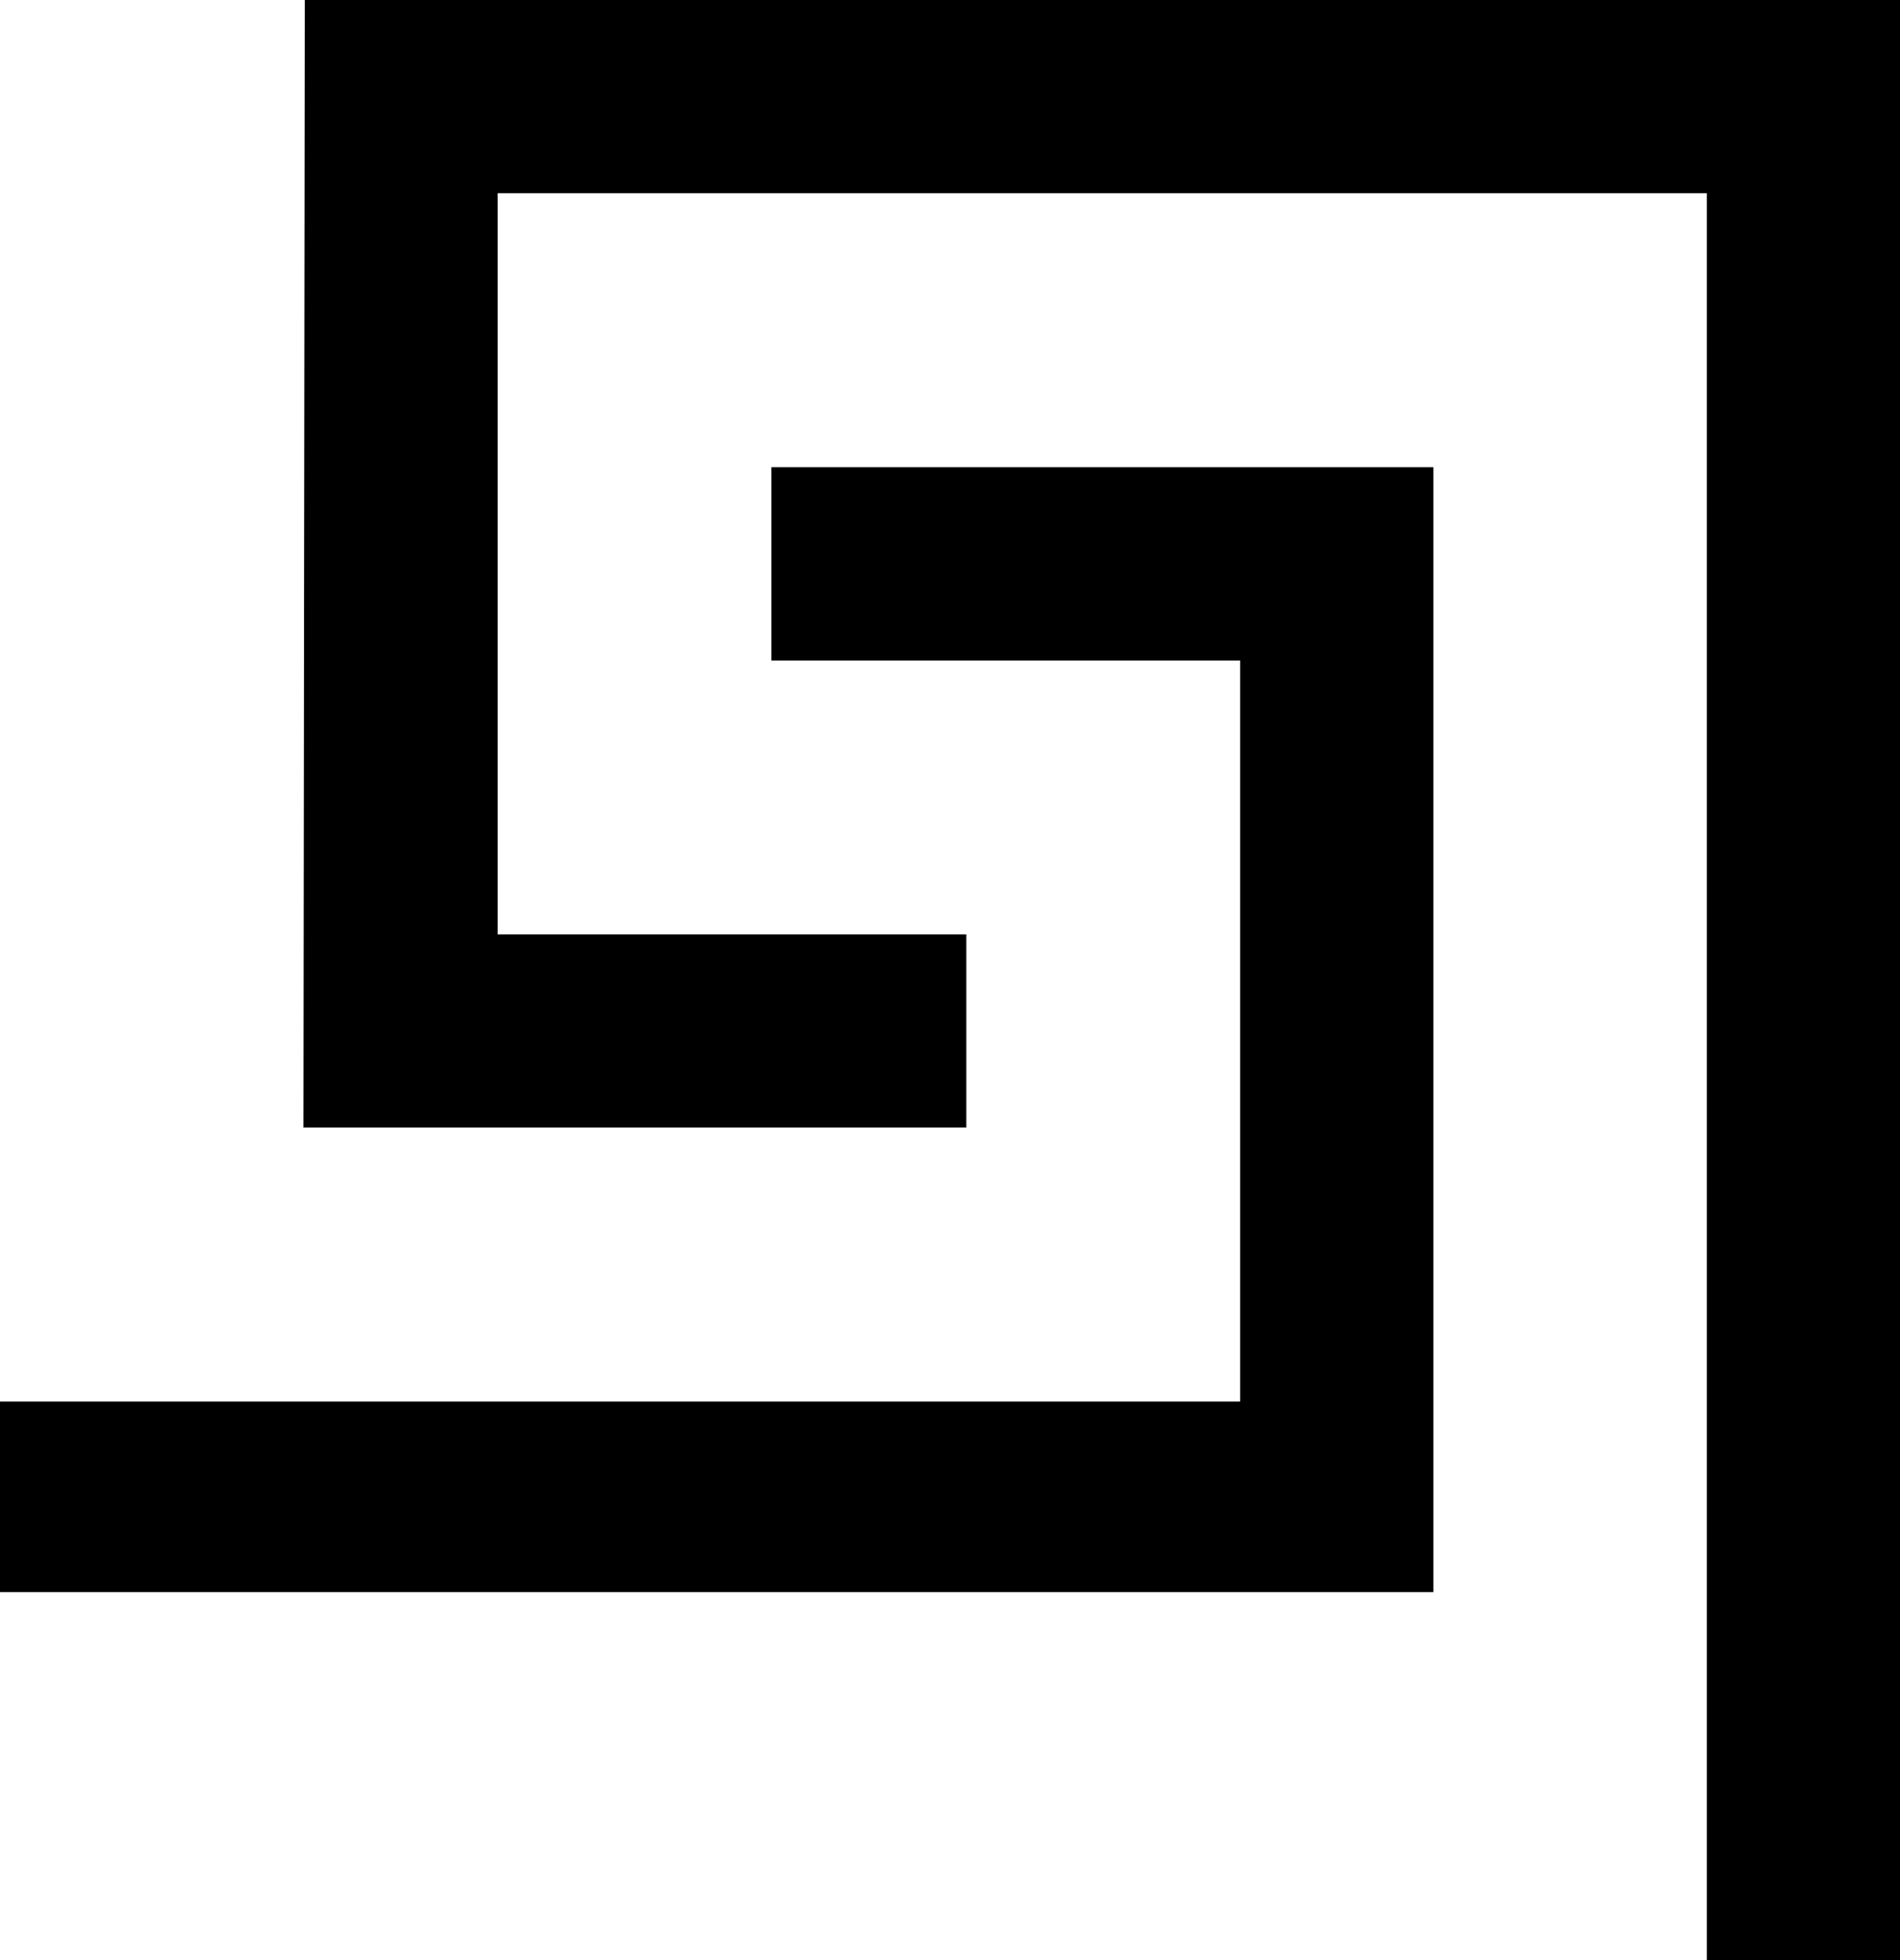
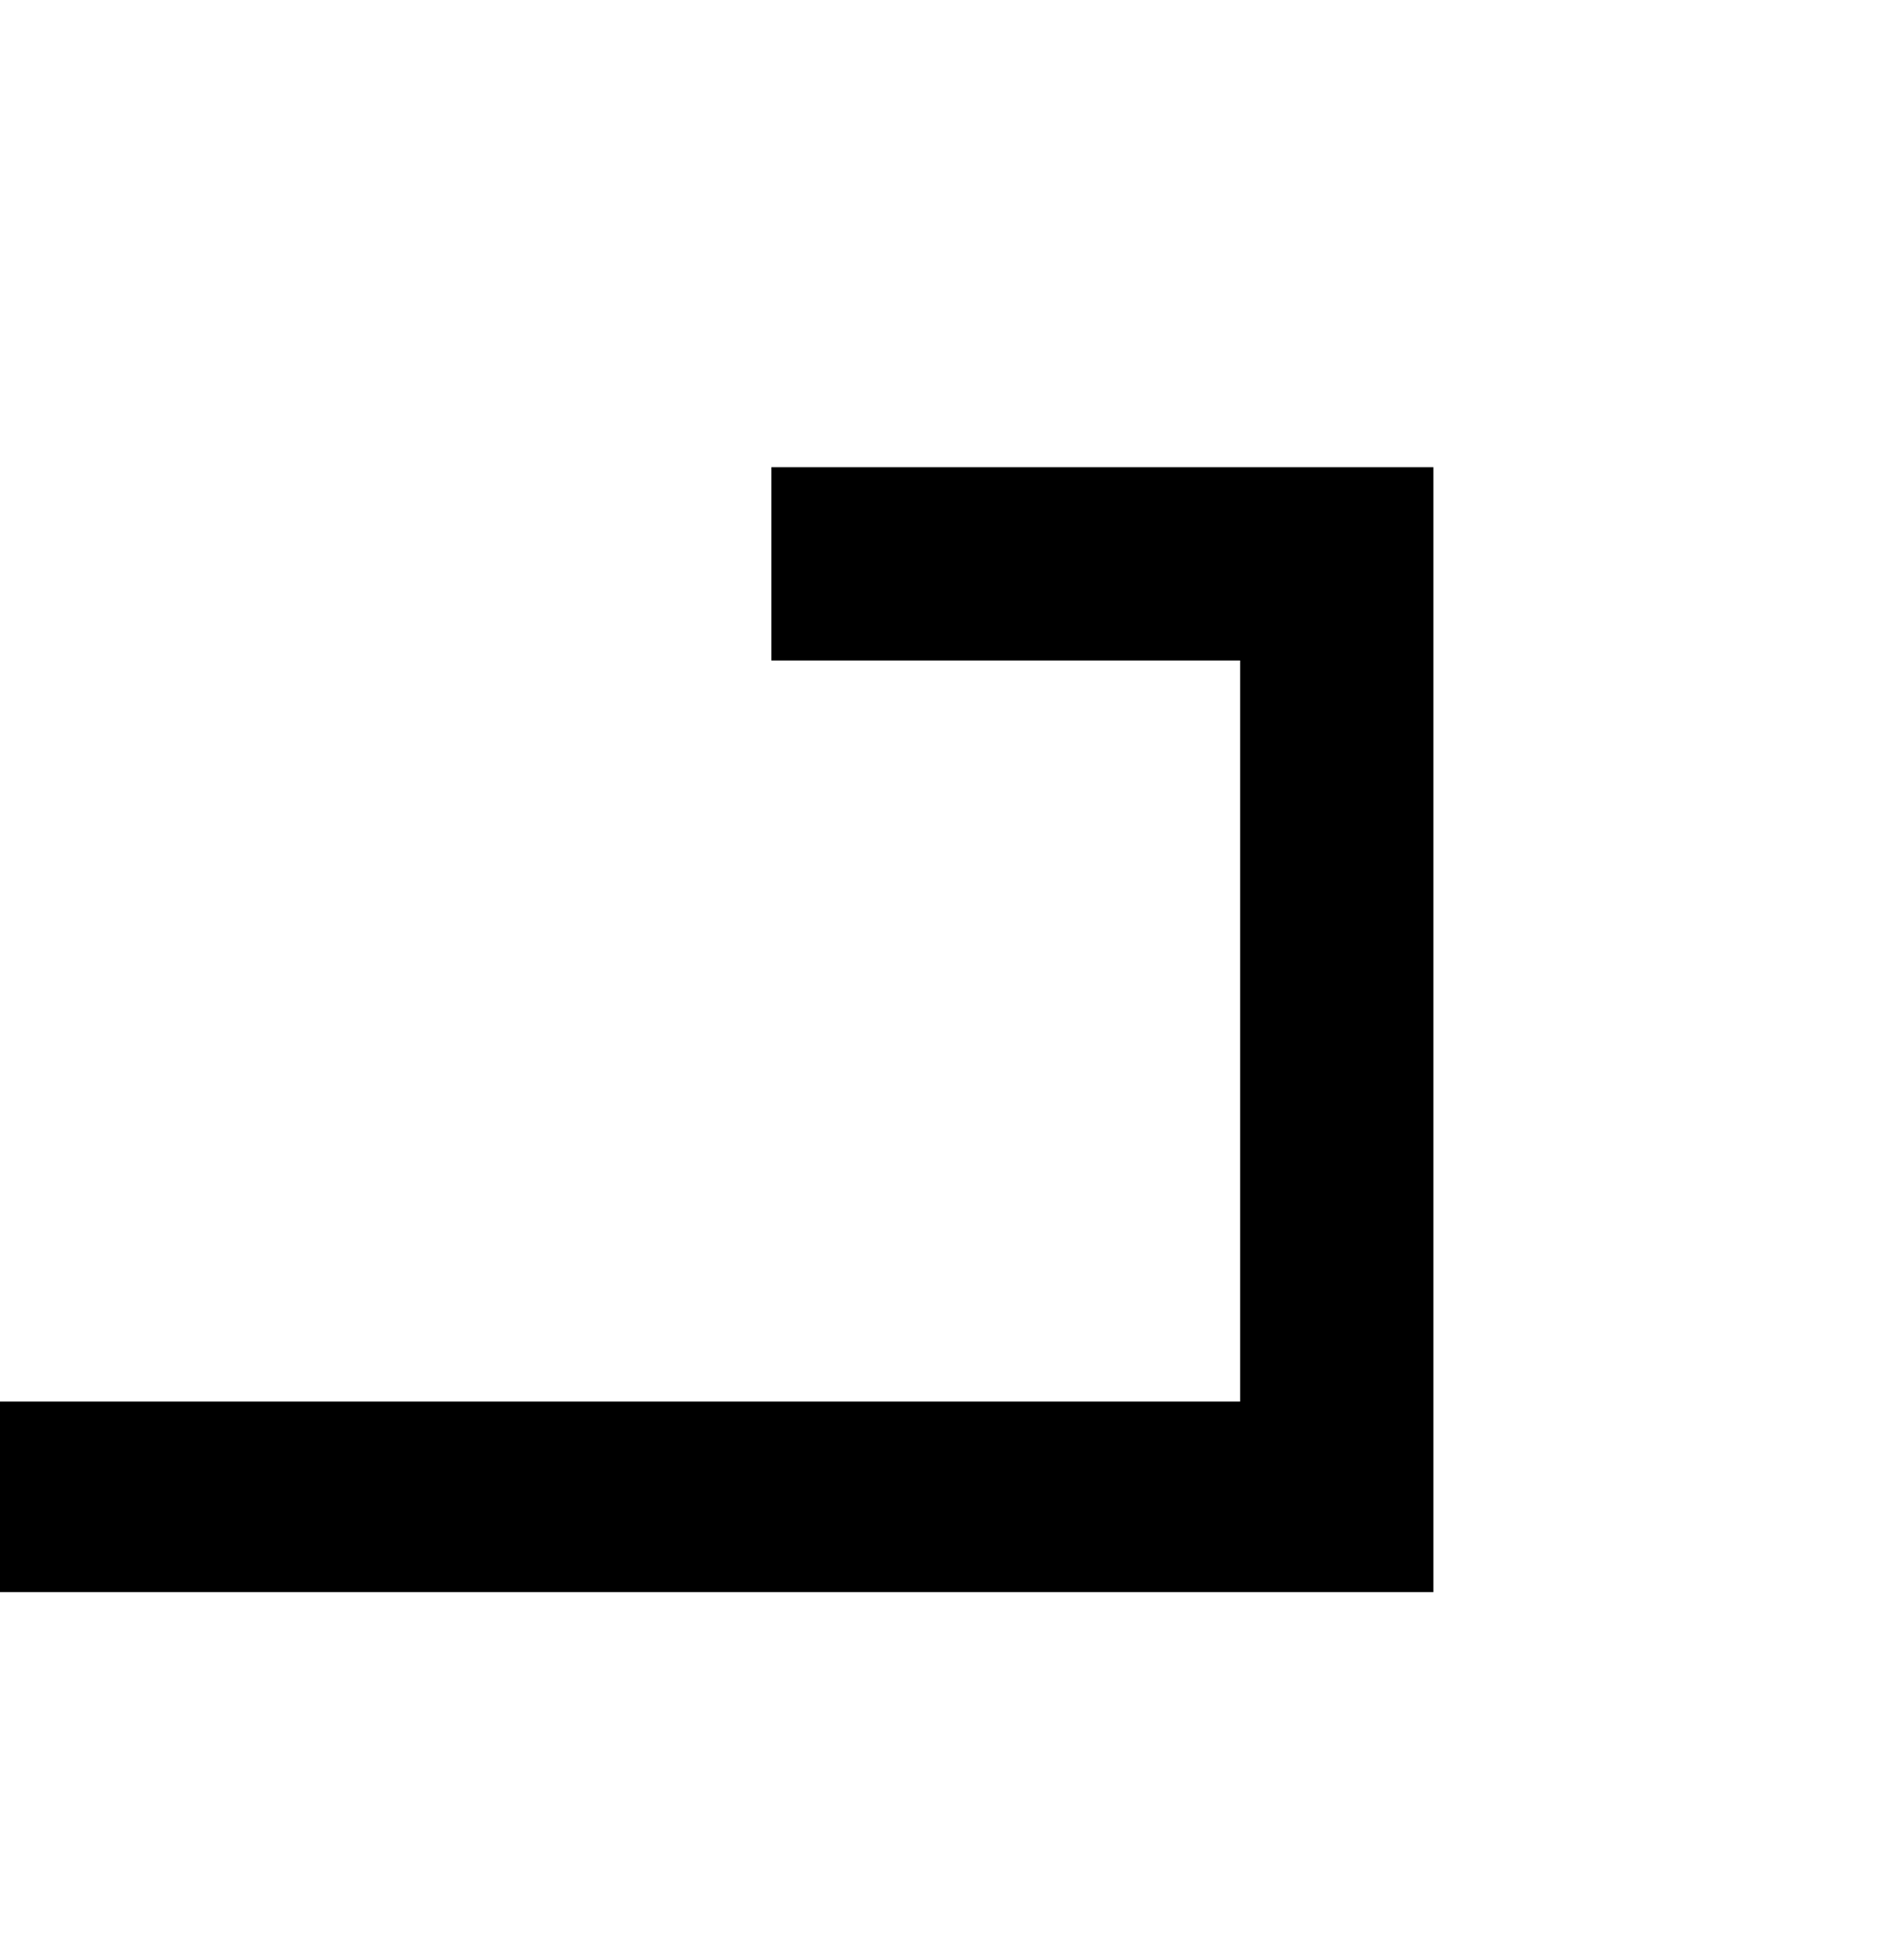
<svg xmlns="http://www.w3.org/2000/svg" width="64" height="66" viewBox="0 0 64 66" fill="none">
-   <path d="M64 66V0H10.266L10.221 37.969H32.55V31.461H16.763V6.508H57.492V66H64Z" fill="#EDDECB" style="fill:#EDDECB;fill:color(display-p3 0.929 0.871 0.796);fill-opacity:1;" />
  <path d="M48.281 15.732V53.61H-0.399V47.193H41.773V22.24H25.985V15.732H48.281Z" fill="#EDDECB" style="fill:#EDDECB;fill:color(display-p3 0.929 0.871 0.796);fill-opacity:1;" />
</svg>